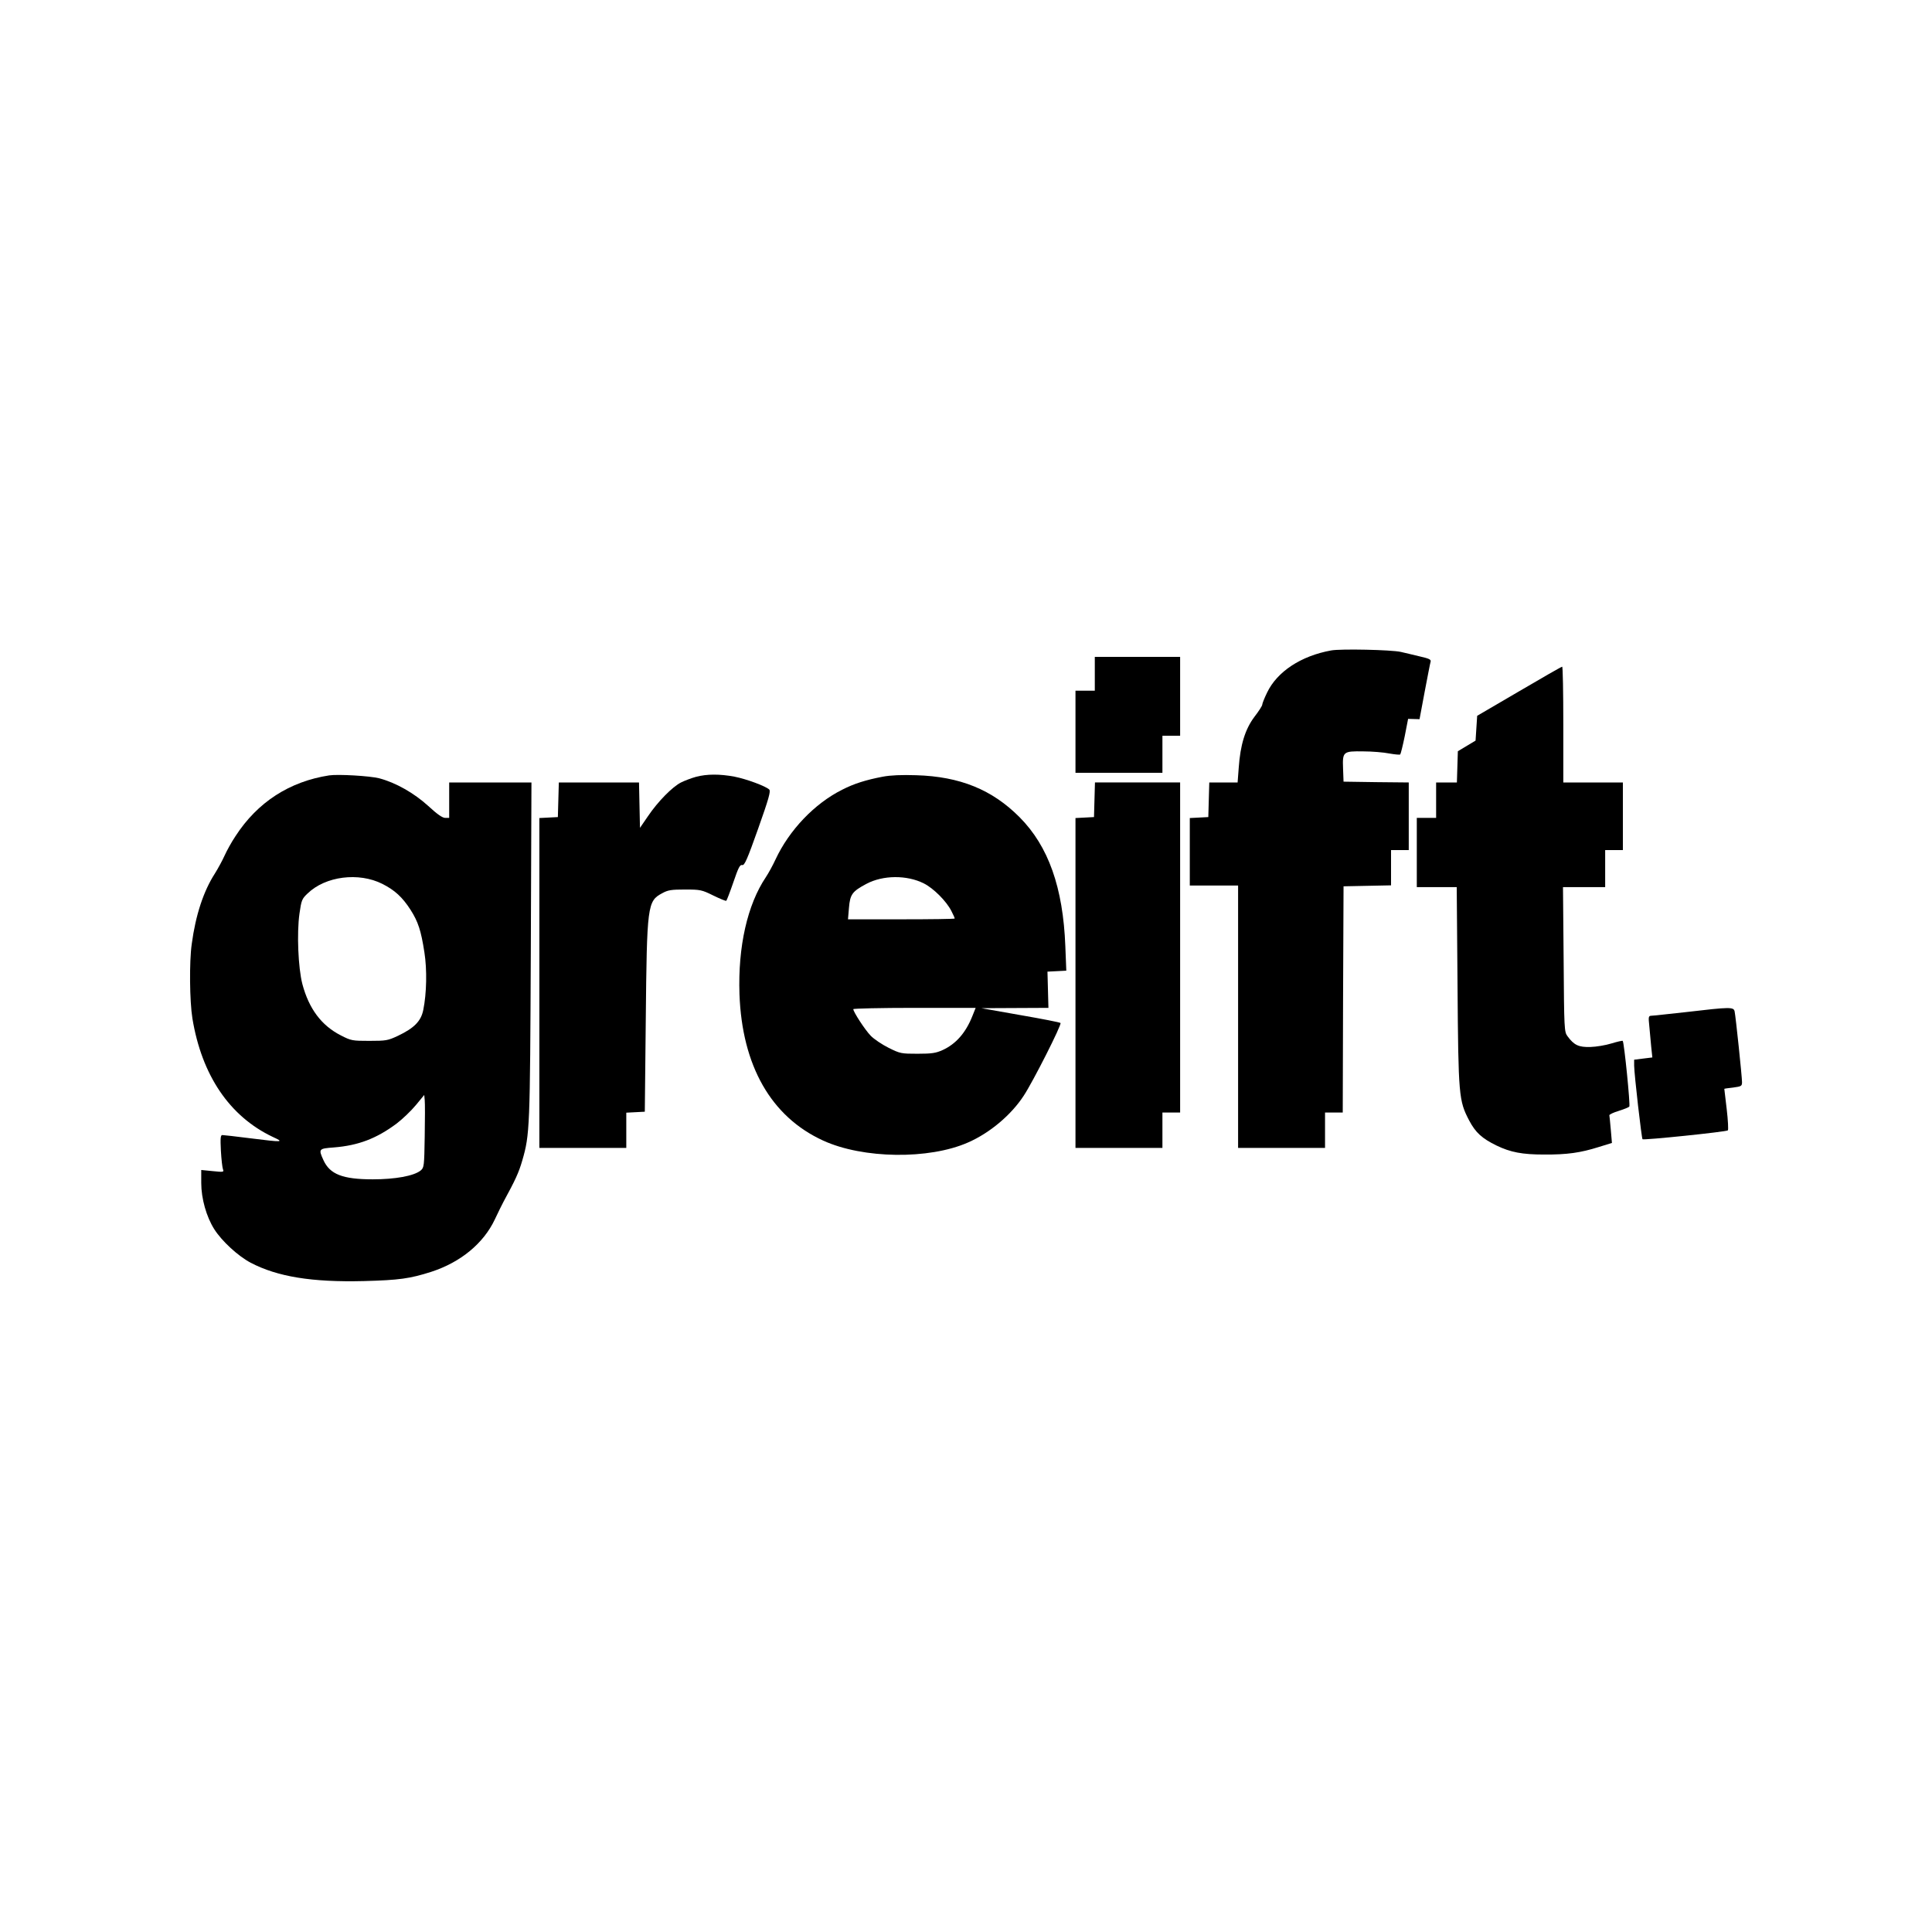
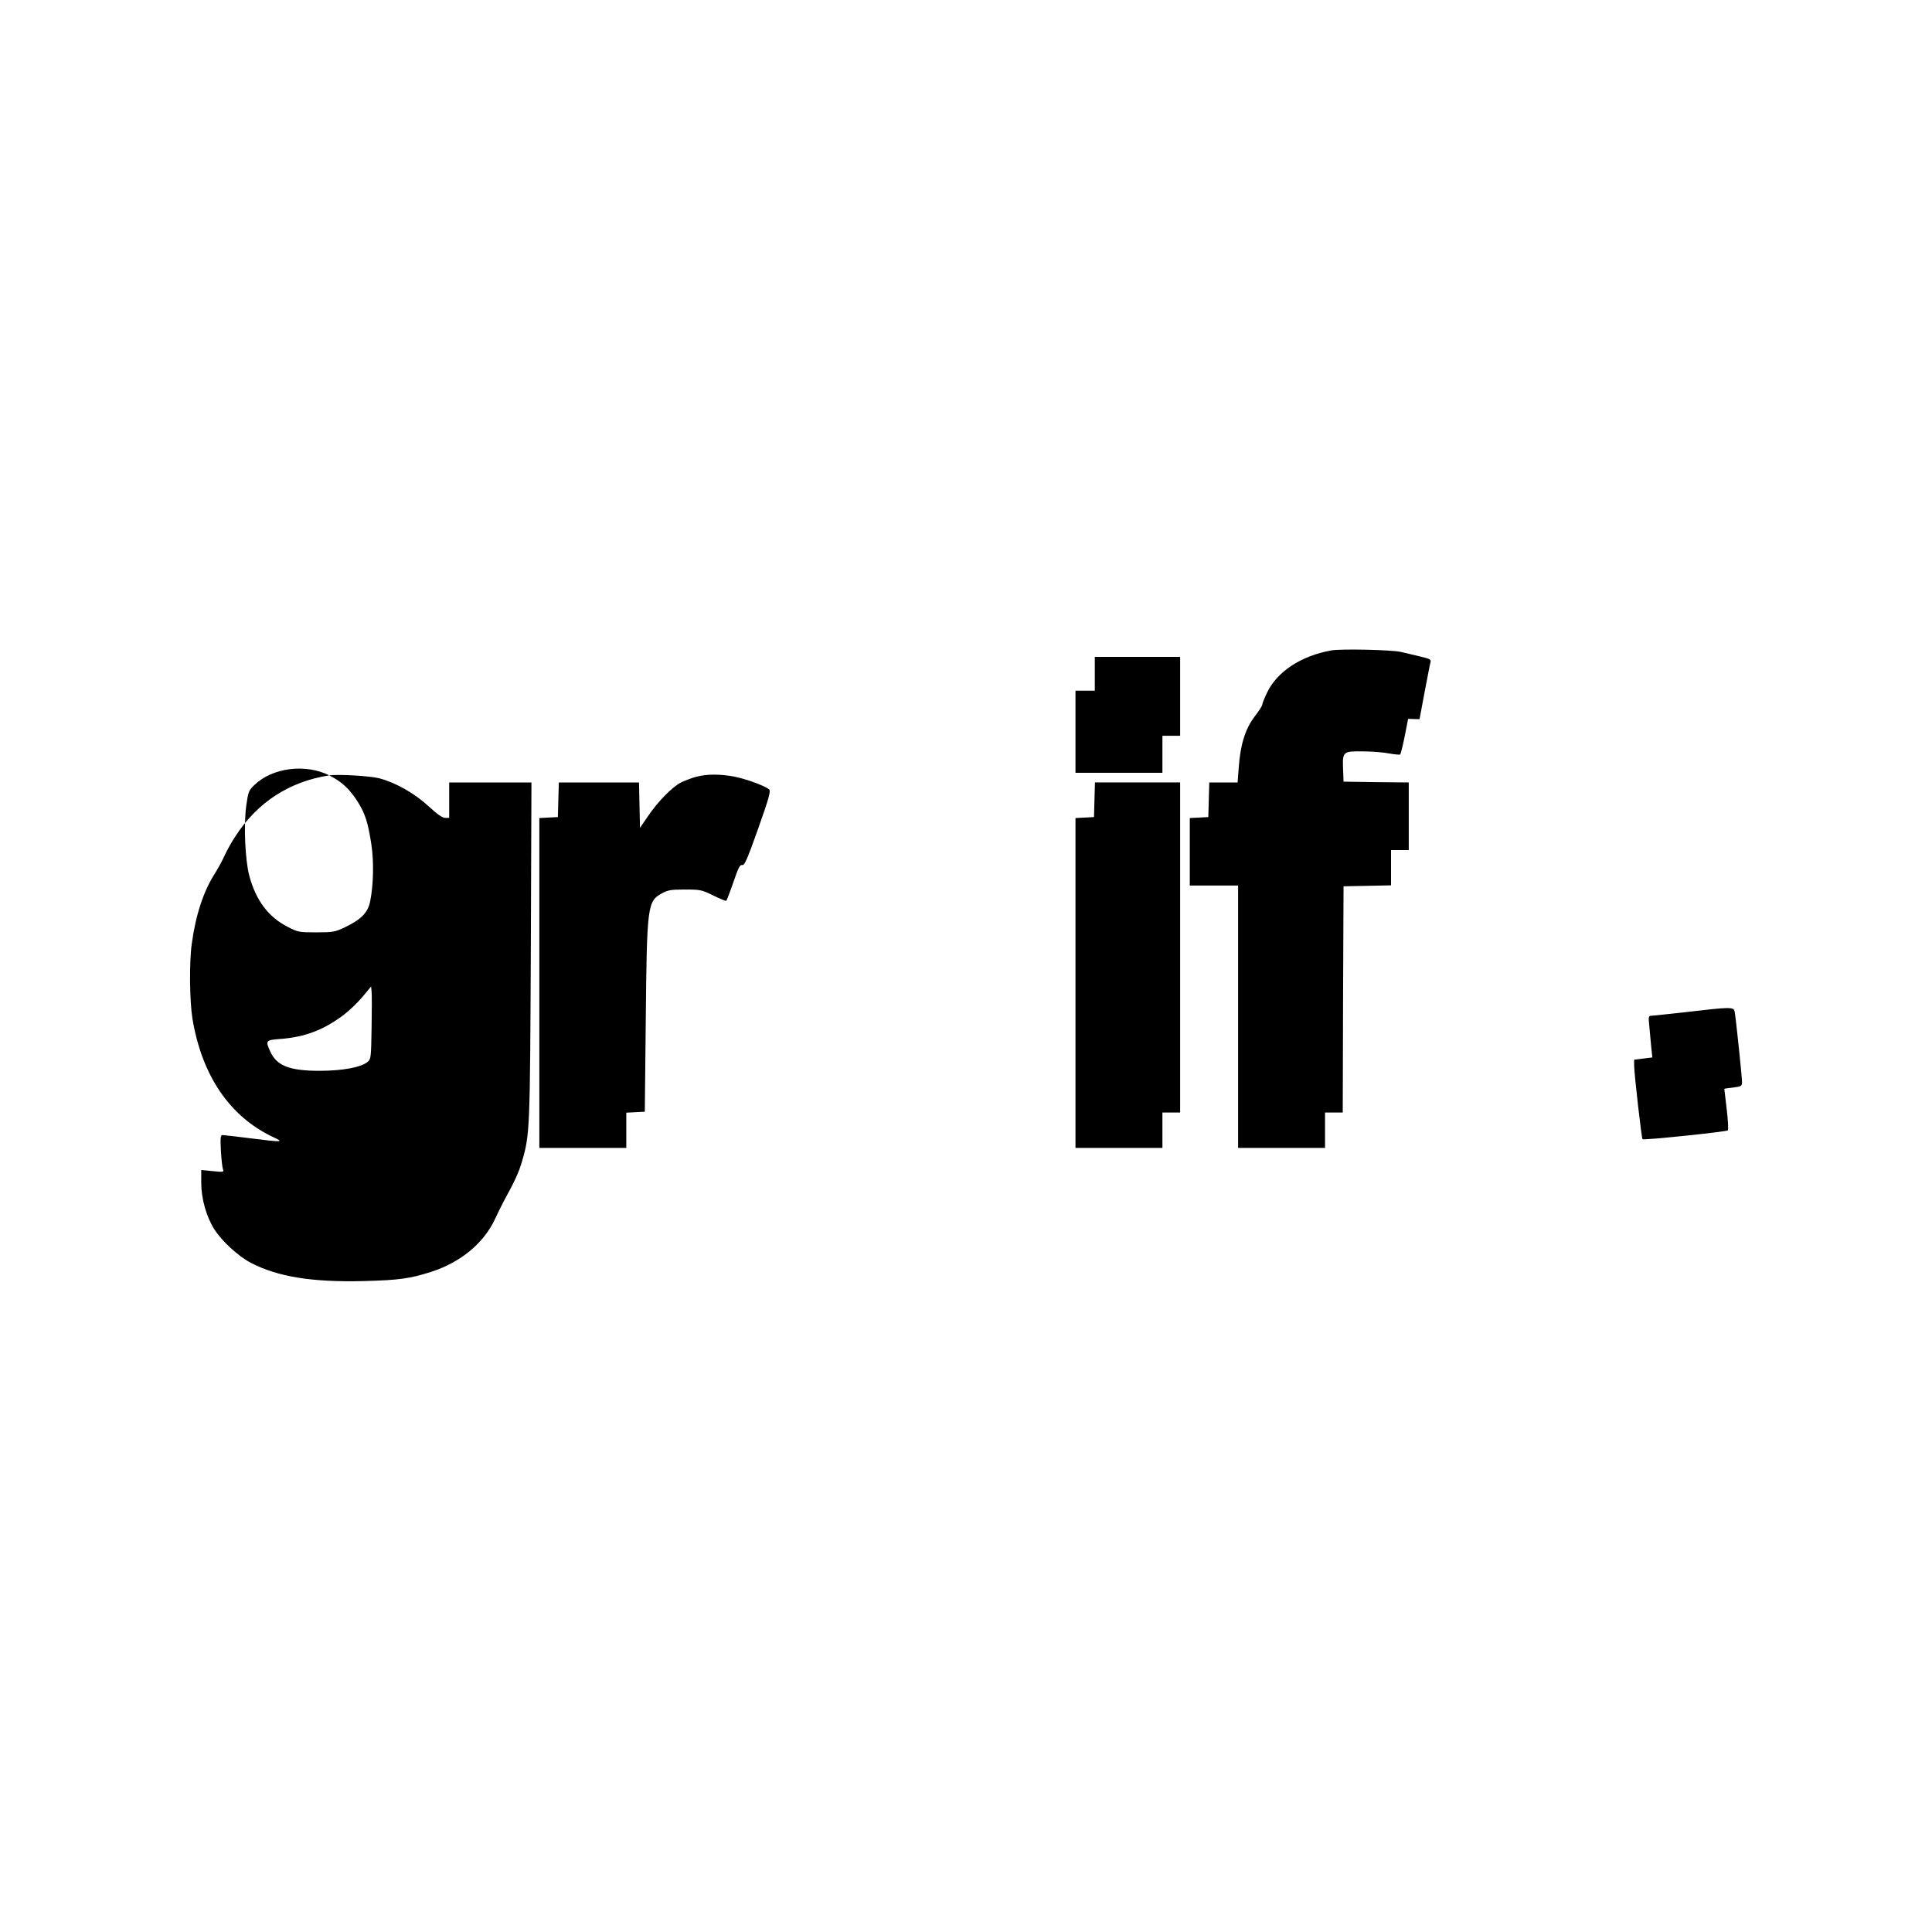
<svg xmlns="http://www.w3.org/2000/svg" version="1.0" width="1200pt" height="1200pt" viewBox="0 0 1200 1200" preserveAspectRatio="xMidYMid meet">
  <g transform="translate(0,1200) scale(0.1,-0.1)" fill="#000000" stroke="none">
    <path d="M8268 7960 c-188 -34 -336 -132 -398 -262 -17 -35 -30 -68 -30 -75 0 -7 -22 -41 -49 -76 -57 -76 -87 -173 -97 -315 l-7 -92 -88 0 -88 0 -3 -107 -3 -108 -57 -3 -58 -3 0 -209 0 -210 150 0 150 0 0 -815 0 -815 270 0 270 0 0 110 0 110 55 0 55 0 2 703 3 702 148 3 147 3 0 109 0 110 55 0 55 0 0 210 0 210 -202 2 -203 3 -3 81 c-4 106 0 109 127 107 53 0 125 -6 160 -13 34 -6 65 -9 68 -6 3 3 16 54 28 113 l21 108 35 -1 36 -1 32 171 c18 94 34 178 37 187 3 13 -11 19 -68 32 -40 10 -93 22 -118 28 -59 13 -371 20 -432 9z" />
    <path d="M6800 7815 l0 -105 -60 0 -60 0 0 -255 0 -255 270 0 270 0 0 115 0 115 55 0 55 0 0 245 0 245 -265 0 -265 0 0 -105z" />
-     <path d="M9435 7706 l-260 -152 -5 -77 -5 -77 -55 -33 -55 -33 -3 -97 -3 -97 -64 0 -65 0 0 -110 0 -110 -60 0 -60 0 0 -215 0 -215 124 0 124 0 5 -612 c5 -687 8 -714 72 -837 40 -76 80 -112 170 -156 87 -42 160 -56 295 -56 144 -1 227 11 341 47 l81 25 -7 82 c-4 45 -8 86 -9 90 0 5 25 17 58 27 32 10 62 22 66 27 7 8 -32 399 -41 408 -3 2 -34 -5 -70 -16 -35 -11 -94 -21 -131 -22 -72 -2 -101 11 -142 67 -20 27 -21 41 -24 477 l-4 449 131 0 131 0 0 115 0 115 55 0 55 0 0 210 0 210 -185 0 -185 0 0 360 c0 198 -3 360 -7 359 -5 0 -125 -69 -268 -153z" />
-     <path d="M2045 7184 c-247 -38 -446 -167 -582 -377 -25 -37 -55 -92 -68 -121 -13 -29 -40 -79 -60 -111 -71 -110 -120 -259 -144 -438 -16 -112 -13 -357 4 -462 58 -354 231 -609 498 -736 74 -34 68 -35 -139 -9 -87 11 -165 20 -173 20 -11 0 -13 -19 -9 -97 3 -54 9 -106 13 -116 7 -17 3 -18 -64 -11 l-71 7 0 -81 c0 -96 32 -210 81 -287 47 -74 148 -167 226 -208 166 -87 380 -122 703 -114 220 6 286 15 420 58 181 59 323 176 393 324 21 44 45 94 54 110 74 136 95 181 117 257 47 162 48 201 53 1306 l4 1042 -255 0 -256 0 0 -110 0 -110 -25 0 c-17 0 -50 23 -105 74 -88 80 -202 145 -305 172 -60 15 -254 26 -310 18z m330 -674 c77 -39 124 -82 175 -161 47 -74 65 -128 86 -264 17 -108 14 -255 -7 -358 -14 -70 -57 -113 -158 -161 -62 -29 -73 -31 -177 -31 -105 0 -113 1 -177 34 -120 61 -198 165 -239 319 -26 101 -35 316 -18 437 12 84 15 92 51 126 111 107 317 133 464 59z m263 -1568 c-3 -186 -4 -194 -25 -212 -42 -34 -158 -55 -298 -55 -186 0 -266 31 -306 119 -32 70 -29 72 64 79 152 12 265 55 390 148 37 28 91 80 120 115 l52 63 3 -32 c2 -18 2 -119 0 -225z" />
+     <path d="M2045 7184 c-247 -38 -446 -167 -582 -377 -25 -37 -55 -92 -68 -121 -13 -29 -40 -79 -60 -111 -71 -110 -120 -259 -144 -438 -16 -112 -13 -357 4 -462 58 -354 231 -609 498 -736 74 -34 68 -35 -139 -9 -87 11 -165 20 -173 20 -11 0 -13 -19 -9 -97 3 -54 9 -106 13 -116 7 -17 3 -18 -64 -11 l-71 7 0 -81 c0 -96 32 -210 81 -287 47 -74 148 -167 226 -208 166 -87 380 -122 703 -114 220 6 286 15 420 58 181 59 323 176 393 324 21 44 45 94 54 110 74 136 95 181 117 257 47 162 48 201 53 1306 l4 1042 -255 0 -256 0 0 -110 0 -110 -25 0 c-17 0 -50 23 -105 74 -88 80 -202 145 -305 172 -60 15 -254 26 -310 18z c77 -39 124 -82 175 -161 47 -74 65 -128 86 -264 17 -108 14 -255 -7 -358 -14 -70 -57 -113 -158 -161 -62 -29 -73 -31 -177 -31 -105 0 -113 1 -177 34 -120 61 -198 165 -239 319 -26 101 -35 316 -18 437 12 84 15 92 51 126 111 107 317 133 464 59z m263 -1568 c-3 -186 -4 -194 -25 -212 -42 -34 -158 -55 -298 -55 -186 0 -266 31 -306 119 -32 70 -29 72 64 79 152 12 265 55 390 148 37 28 91 80 120 115 l52 63 3 -32 c2 -18 2 -119 0 -225z" />
    <path d="M4323 7175 c-29 -8 -71 -24 -93 -35 -55 -28 -144 -119 -205 -209 l-50 -73 -3 141 -3 141 -249 0 -249 0 -3 -107 -3 -108 -57 -3 -58 -3 0 -1024 0 -1025 270 0 270 0 0 110 0 109 58 3 57 3 6 570 c7 713 10 738 102 787 36 20 57 23 142 23 95 0 104 -2 175 -37 41 -20 77 -35 81 -33 3 2 23 54 44 115 31 91 41 111 55 107 14 -4 31 34 99 226 66 186 79 233 69 243 -22 21 -140 65 -216 80 -91 17 -171 17 -239 -1z" />
-     <path d="M5484 7176 c-106 -20 -181 -44 -253 -81 -172 -86 -329 -251 -414 -433 -17 -37 -44 -86 -60 -110 -115 -171 -174 -432 -164 -727 16 -444 196 -761 519 -909 248 -114 659 -119 901 -12 135 59 268 171 346 291 59 90 237 442 228 451 -3 4 -116 26 -249 49 l-243 43 208 1 209 1 -3 113 -3 112 59 3 58 3 -6 152 c-14 364 -105 621 -284 801 -170 171 -370 253 -643 261 -89 3 -159 0 -206 -9z m254 -663 c60 -30 140 -110 171 -171 12 -23 21 -44 21 -47 0 -3 -149 -5 -331 -5 l-332 0 6 71 c7 84 20 102 108 149 103 55 252 56 357 3z m302 -823 c-41 -104 -102 -174 -185 -212 -42 -19 -67 -23 -156 -23 -101 0 -108 1 -180 37 -40 20 -91 54 -111 75 -35 36 -108 148 -108 165 0 4 171 8 380 8 l380 0 -20 -50z" />
    <path d="M6798 7033 l-3 -108 -57 -3 -58 -3 0 -1024 0 -1025 270 0 270 0 0 110 0 110 55 0 55 0 0 1025 0 1025 -265 0 -264 0 -3 -107z" />
    <path d="M10475 5714 c-110 -12 -209 -23 -219 -23 -17 -1 -18 -7 -12 -63 3 -35 9 -93 12 -130 l7 -66 -57 -7 -56 -7 0 -37 c1 -58 46 -450 52 -457 7 -7 520 46 530 55 4 4 1 63 -7 131 -8 69 -15 126 -15 127 0 1 25 5 55 8 51 7 55 9 55 34 0 32 -39 407 -46 439 -6 28 -27 28 -299 -4z" />
  </g>
</svg>